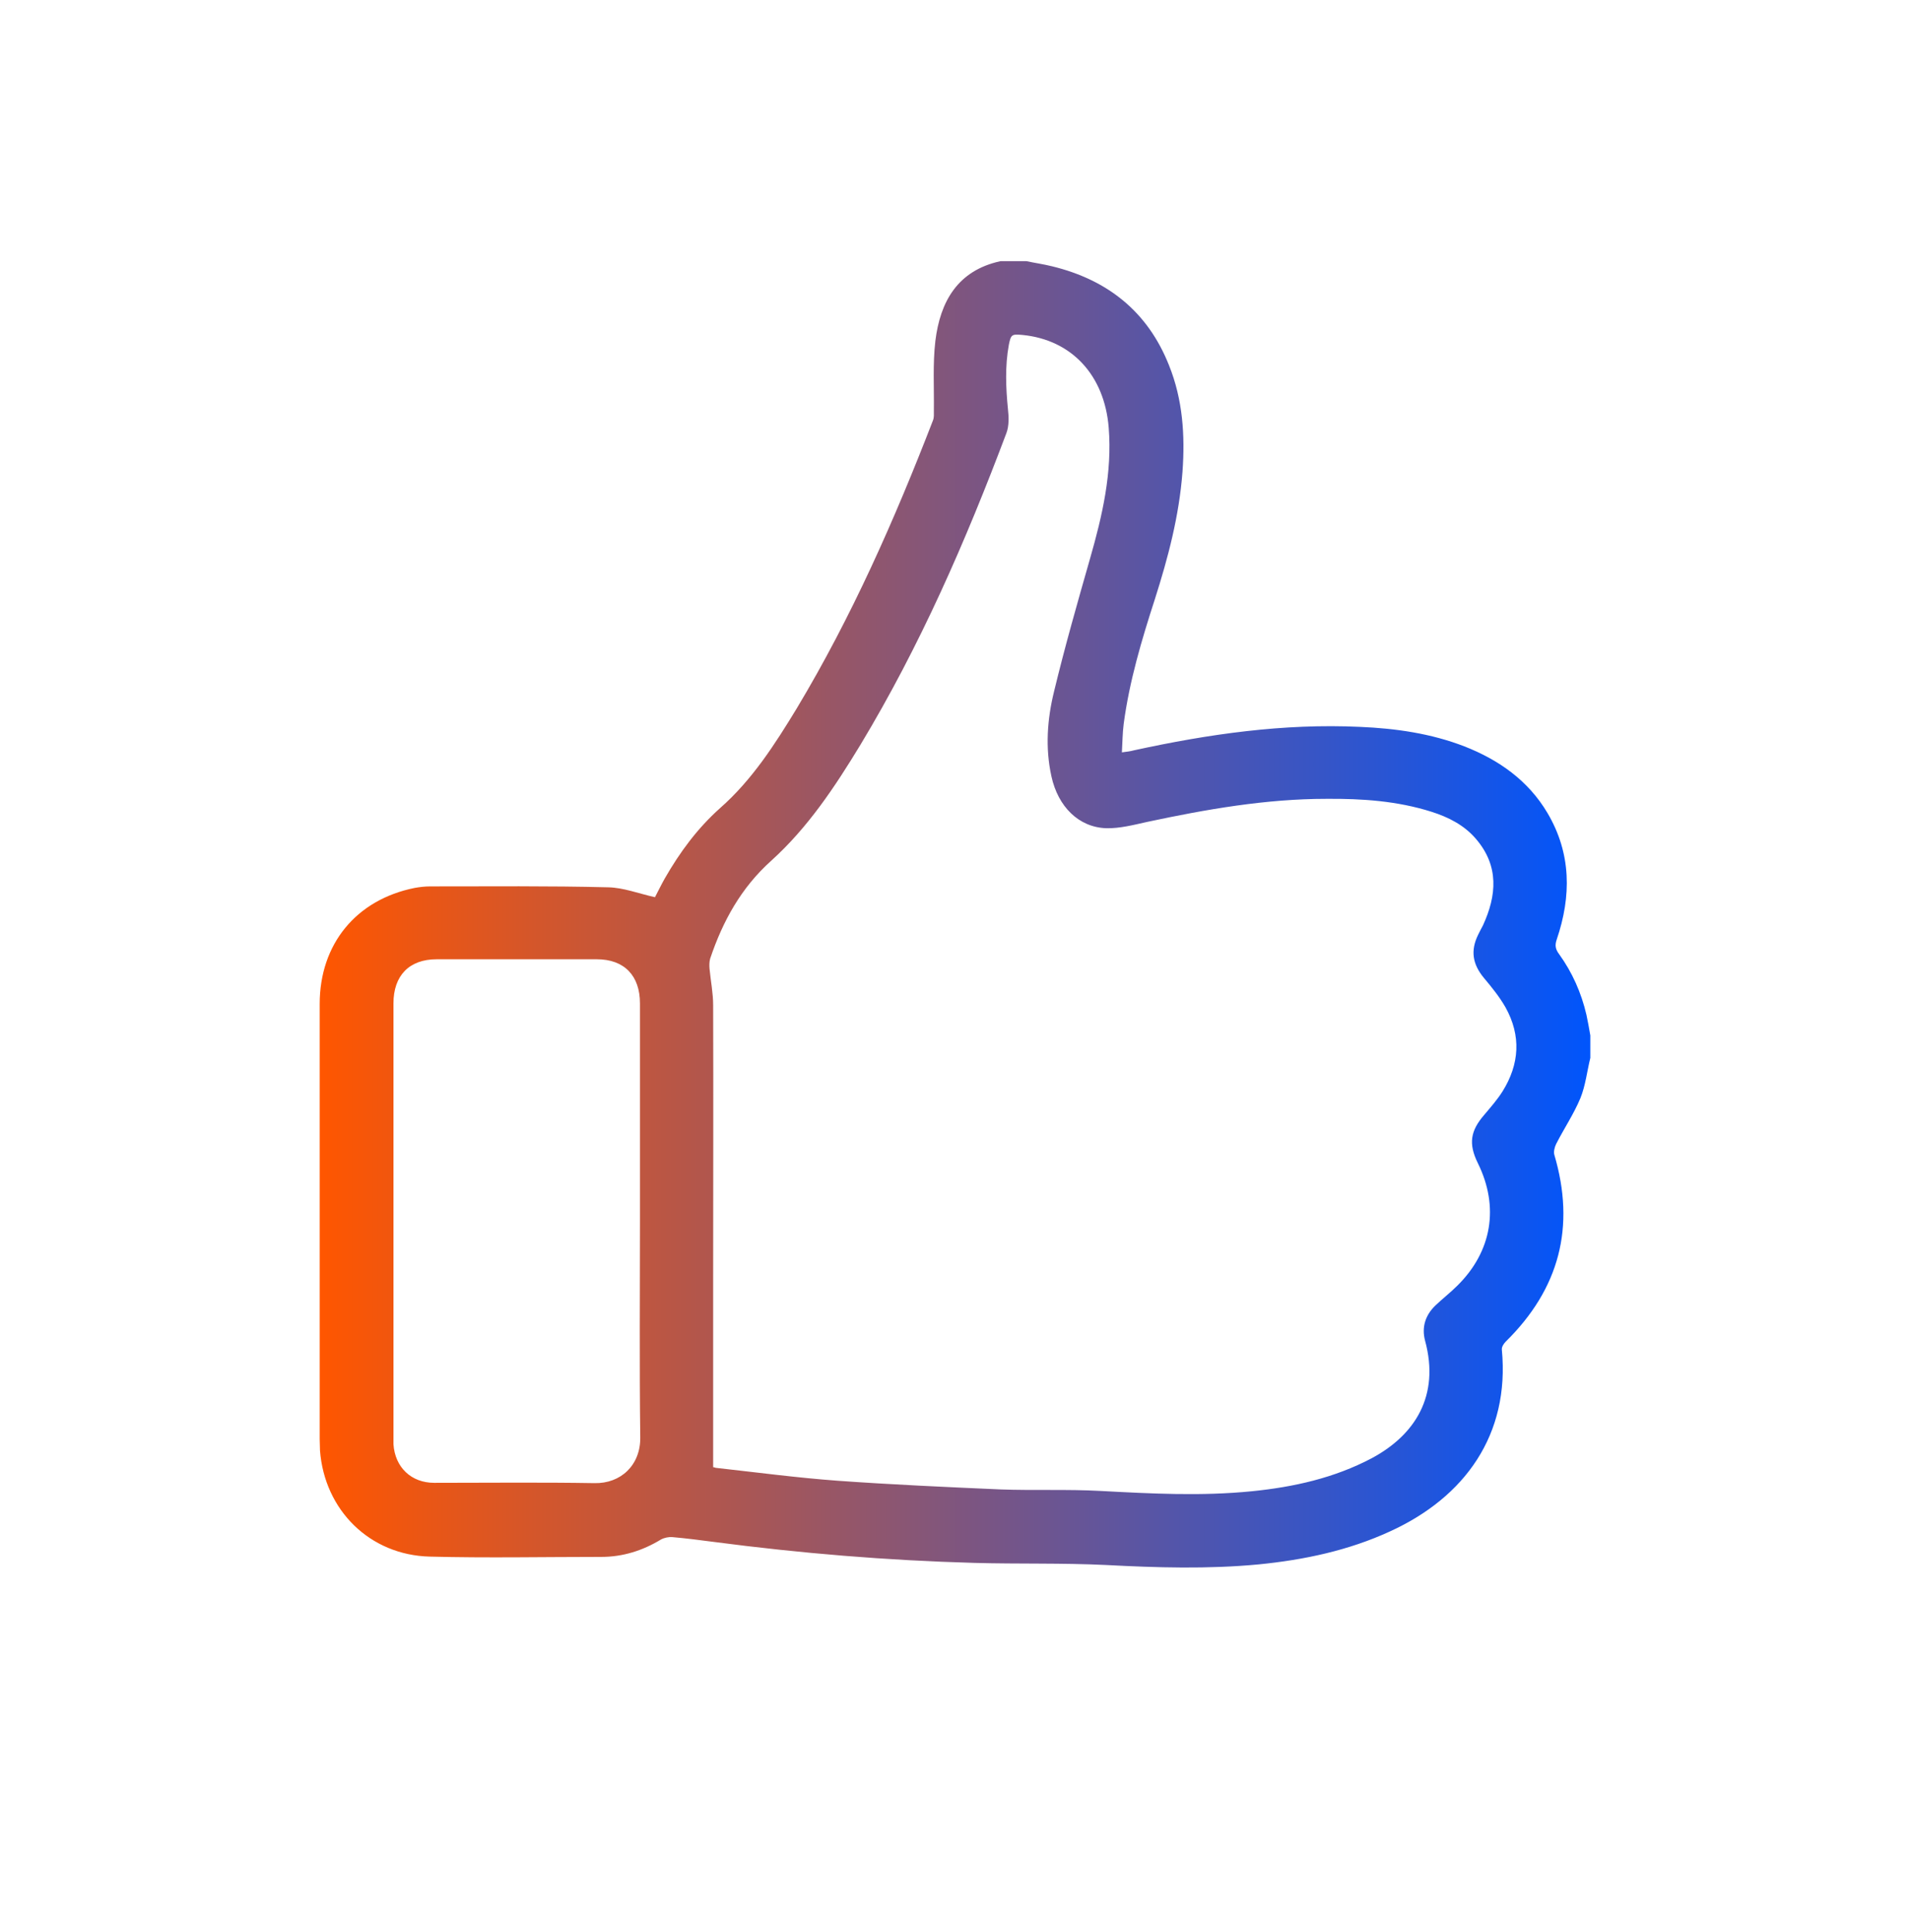
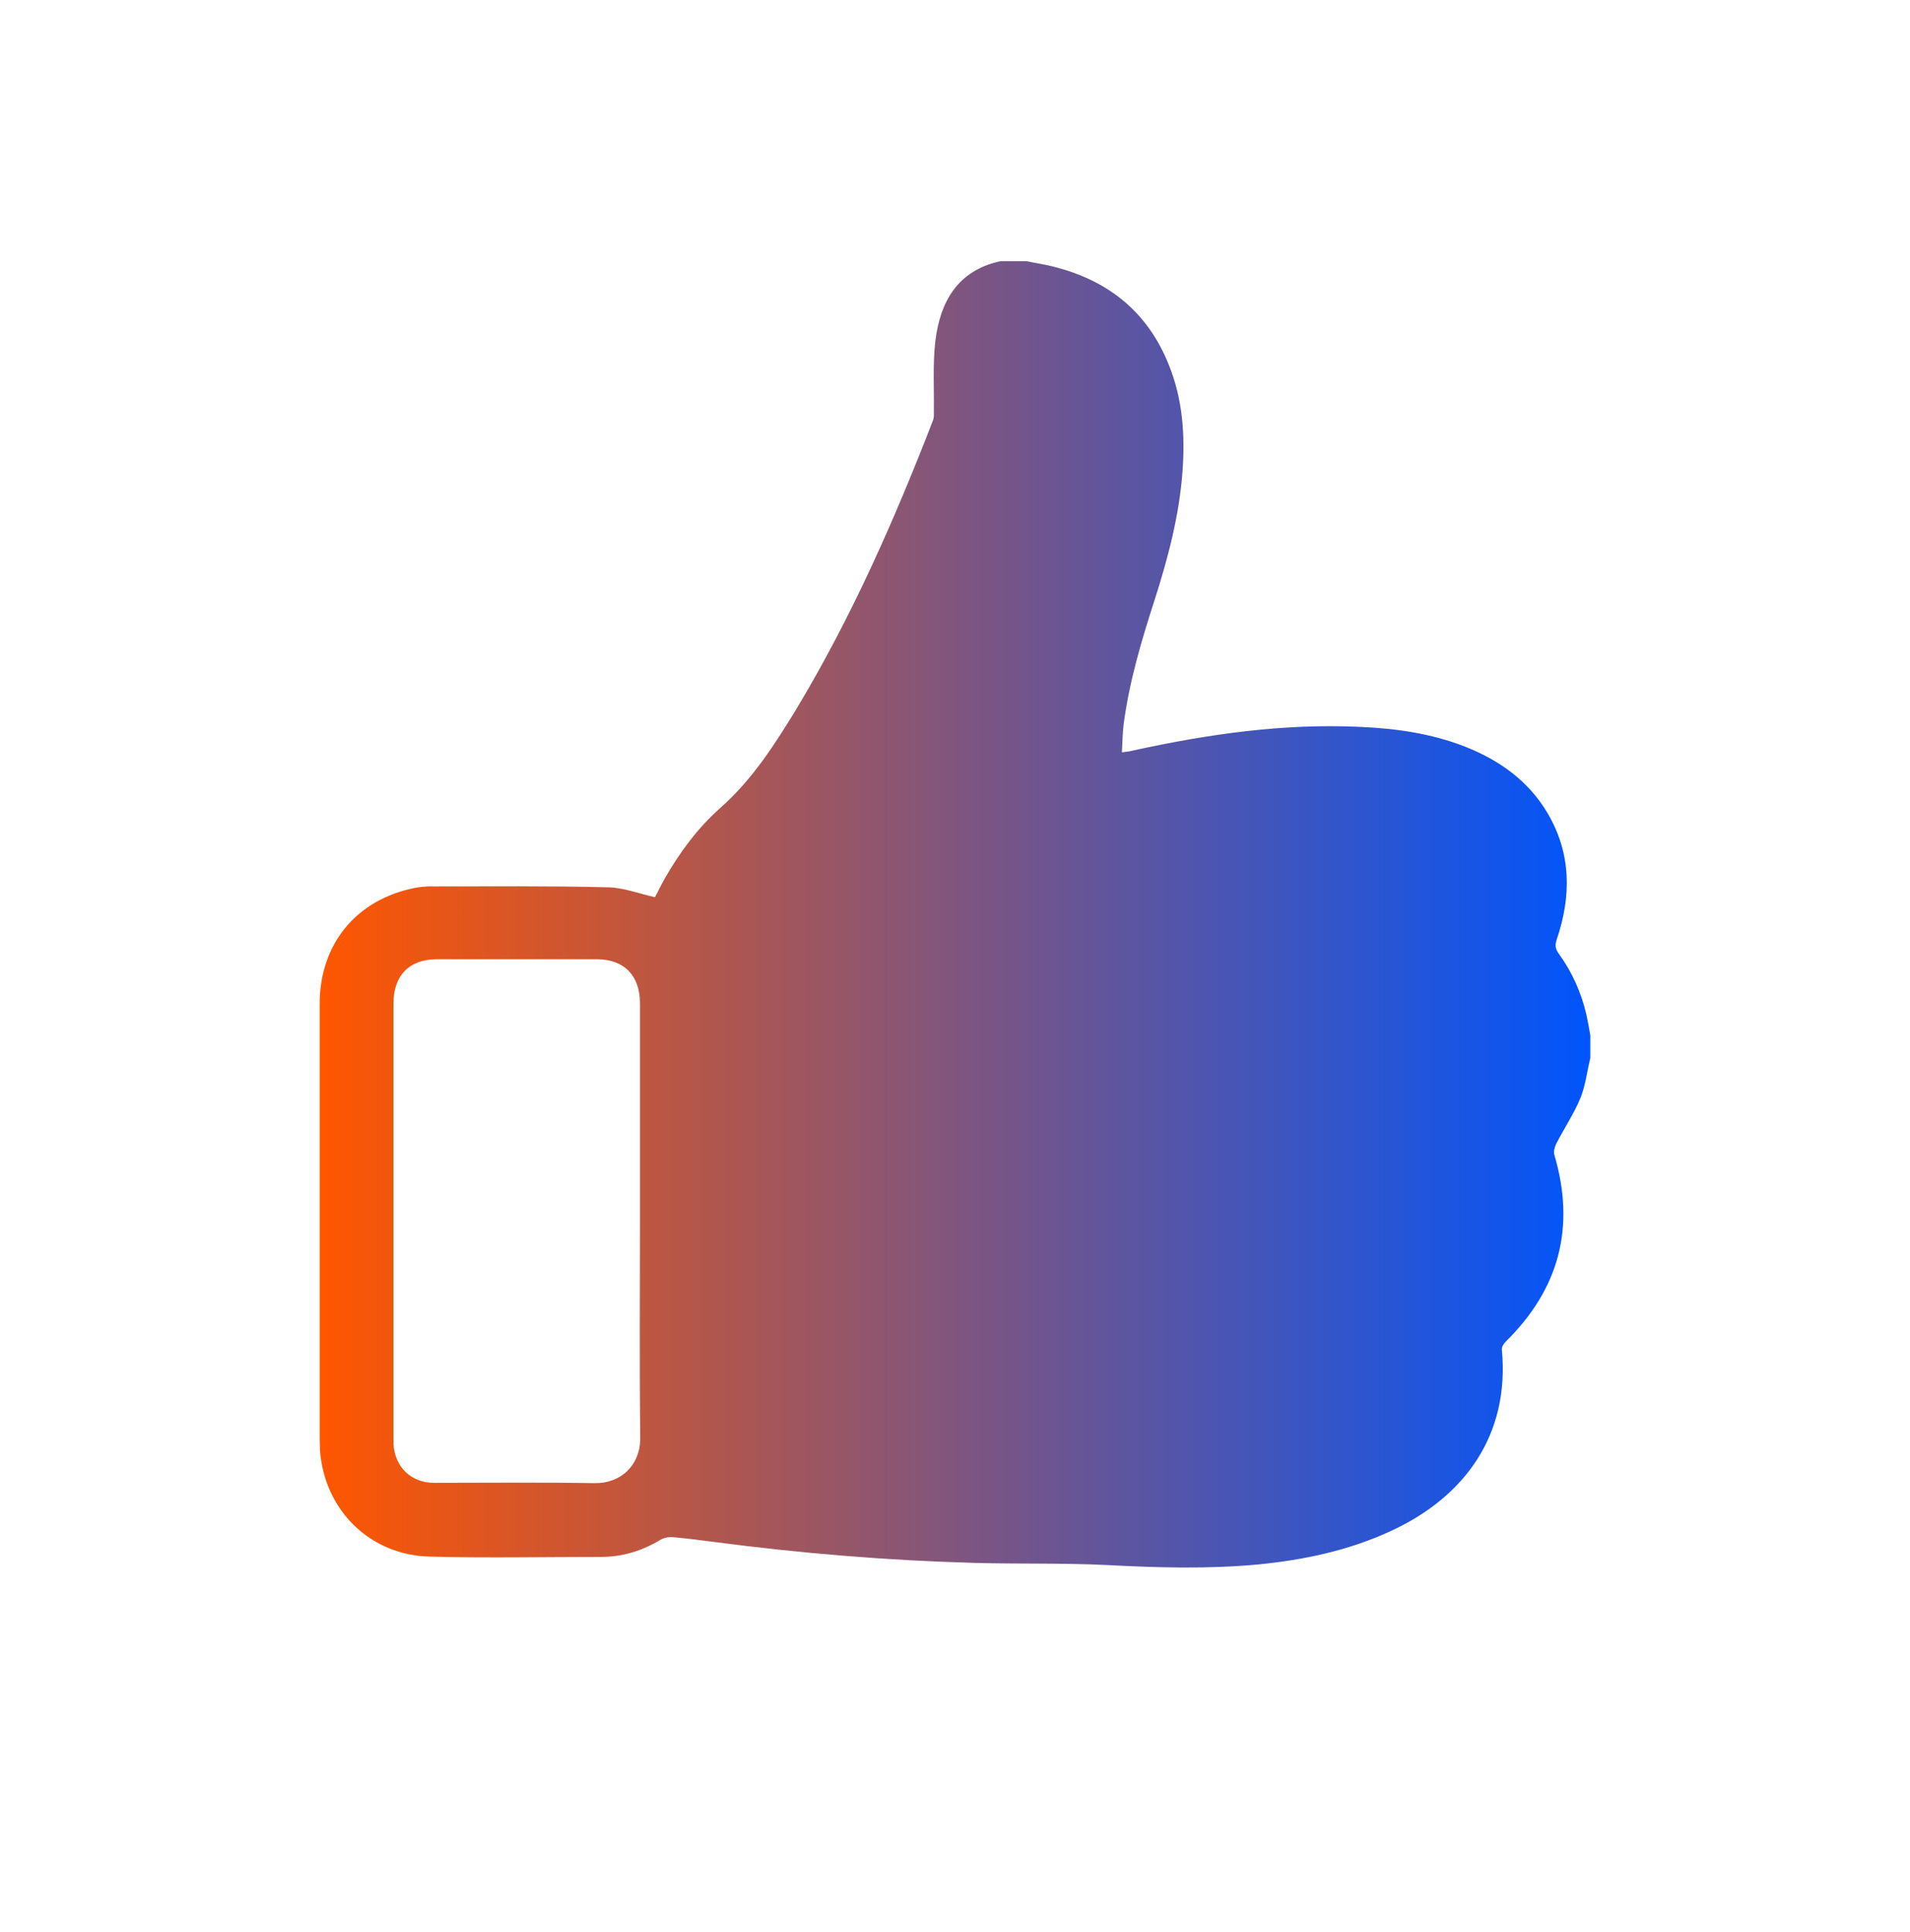
<svg xmlns="http://www.w3.org/2000/svg" id="Capa_1" version="1.1" viewBox="0 0 63.69 64.42">
  <defs>
    <style>
      .st0 {
        fill: url(#Degradado_sin_nombre_3);
      }
    </style>
    <linearGradient id="Degradado_sin_nombre_3" data-name="Degradado sin nombre 3" x1="10.66" y1="30.49" x2="53.03" y2="30.49" gradientUnits="userSpaceOnUse">
      <stop offset="0" stop-color="#ff5600" />
      <stop offset="1" stop-color="#0055fc" />
    </linearGradient>
  </defs>
-   <path class="st0" d="M53.03,35.28c-.11.45-.16.92-.33,1.34-.22.53-.55,1.02-.81,1.53-.05.1-.09.26-.06.36.71,2.4.17,4.47-1.62,6.23-.07.07-.14.18-.13.27.27,2.83-1.23,4.92-3.73,6.06-1.39.64-2.87.95-4.38,1.1-1.69.16-3.39.11-5.09.02-1.46-.07-2.92-.03-4.38-.07-2.91-.08-5.81-.32-8.7-.7-.46-.06-.92-.12-1.38-.16-.12-.01-.27.02-.38.08-.61.37-1.27.58-1.99.58-1.91,0-3.81.04-5.72-.01-2-.05-3.51-1.55-3.66-3.54,0-.13-.01-.25-.01-.38,0-4.84,0-9.68,0-14.51,0-2,1.22-3.48,3.17-3.87.17-.03.34-.05.51-.05,1.98,0,3.96-.02,5.94.03.51.01,1.02.21,1.56.33.09-.17.2-.4.33-.63.5-.87,1.08-1.66,1.84-2.34,1.07-.94,1.83-2.13,2.56-3.33,1.83-3.05,3.26-6.29,4.54-9.6.04-.1.03-.21.03-.32.01-.78-.04-1.56.05-2.33.16-1.31.74-2.35,2.17-2.66.29,0,.58,0,.87,0,.28.06.57.1.85.17,1.85.45,3.19,1.51,3.9,3.3.46,1.14.54,2.34.45,3.56-.11,1.46-.48,2.86-.92,4.24-.44,1.36-.85,2.73-1.04,4.16-.04.31-.04.62-.06.95.12-.02.17-.02.22-.03.06-.01.12-.02.19-.04,2.48-.54,4.98-.9,7.53-.78,1.19.05,2.37.22,3.48.65,1.15.45,2.13,1.14,2.77,2.22.8,1.35.8,2.78.31,4.22-.07.2-.04.33.08.49.44.61.74,1.29.91,2.02.05.23.09.46.13.69v.76ZM23.8,48.93s.03.01.07.02c1.35.15,2.7.33,4.06.43,1.81.13,3.62.21,5.44.29,1.11.04,2.22-.01,3.32.05,1.69.09,3.37.18,5.06.01,1.39-.14,2.74-.44,3.99-1.1,1.44-.77,2.28-2.08,1.78-3.92-.12-.45.01-.85.34-1.17.24-.23.5-.43.73-.66,1.16-1.14,1.41-2.63.69-4.09-.32-.65-.25-1.08.22-1.62.21-.25.43-.5.6-.77.57-.91.63-1.86.1-2.81-.2-.35-.46-.67-.72-.98-.38-.46-.45-.91-.19-1.44.05-.11.11-.21.16-.31.46-1,.54-1.98-.23-2.88-.39-.46-.92-.73-1.49-.91-1.14-.36-2.31-.44-3.5-.43-2.02,0-4.01.35-5.98.77-.45.1-.91.22-1.36.21-.92-.03-1.61-.72-1.83-1.73-.21-.95-.14-1.91.09-2.84.36-1.49.78-2.96,1.2-4.43.41-1.43.74-2.86.62-4.36-.14-1.74-1.23-2.93-2.88-3.09-.35-.03-.38-.02-.45.33-.13.71-.1,1.43-.03,2.14.03.26.04.56-.05.8-1.35,3.59-2.88,7.1-4.87,10.4-.85,1.4-1.75,2.76-2.98,3.87-1,.9-1.61,2.01-2.03,3.26-.03.11-.03.23-.02.34.04.41.12.81.12,1.21.01,3.07,0,6.14,0,9.21,0,2.06,0,4.12,0,6.2ZM21.34,40.73c0-2.42,0-4.85,0-7.27,0-.92-.52-1.47-1.44-1.47-1.78,0-3.56,0-5.34,0-.92,0-1.44.55-1.44,1.47,0,4.81,0,9.62,0,14.43,0,.09,0,.18,0,.27.05.77.59,1.29,1.36,1.29,1.78,0,3.56-.02,5.34.01.88.02,1.54-.6,1.53-1.52-.03-2.4-.01-4.81-.01-7.22Z" />
+   <path class="st0" d="M53.03,35.28c-.11.45-.16.92-.33,1.34-.22.53-.55,1.02-.81,1.53-.05.1-.09.26-.06.36.71,2.4.17,4.47-1.62,6.23-.07.07-.14.18-.13.27.27,2.83-1.23,4.92-3.73,6.06-1.39.64-2.87.95-4.38,1.1-1.69.16-3.39.11-5.09.02-1.46-.07-2.92-.03-4.38-.07-2.91-.08-5.81-.32-8.7-.7-.46-.06-.92-.12-1.38-.16-.12-.01-.27.02-.38.08-.61.37-1.27.58-1.99.58-1.91,0-3.81.04-5.72-.01-2-.05-3.51-1.55-3.66-3.54,0-.13-.01-.25-.01-.38,0-4.84,0-9.68,0-14.51,0-2,1.22-3.48,3.17-3.87.17-.03.34-.05.51-.05,1.98,0,3.96-.02,5.94.03.51.01,1.02.21,1.56.33.09-.17.2-.4.33-.63.5-.87,1.08-1.66,1.84-2.34,1.07-.94,1.83-2.13,2.56-3.33,1.83-3.05,3.26-6.29,4.54-9.6.04-.1.03-.21.03-.32.01-.78-.04-1.56.05-2.33.16-1.31.74-2.35,2.17-2.66.29,0,.58,0,.87,0,.28.06.57.1.85.17,1.85.45,3.19,1.51,3.9,3.3.46,1.14.54,2.34.45,3.56-.11,1.46-.48,2.86-.92,4.24-.44,1.36-.85,2.73-1.04,4.16-.04.31-.04.62-.06.95.12-.02.17-.02.22-.03.06-.01.12-.02.19-.04,2.48-.54,4.98-.9,7.53-.78,1.19.05,2.37.22,3.48.65,1.15.45,2.13,1.14,2.77,2.22.8,1.35.8,2.78.31,4.22-.07.2-.04.33.08.49.44.61.74,1.29.91,2.02.05.23.09.46.13.69v.76ZM23.8,48.93s.03.01.07.02ZM21.34,40.73c0-2.42,0-4.85,0-7.27,0-.92-.52-1.47-1.44-1.47-1.78,0-3.56,0-5.34,0-.92,0-1.44.55-1.44,1.47,0,4.81,0,9.62,0,14.43,0,.09,0,.18,0,.27.05.77.59,1.29,1.36,1.29,1.78,0,3.56-.02,5.34.01.88.02,1.54-.6,1.53-1.52-.03-2.4-.01-4.81-.01-7.22Z" />
</svg>